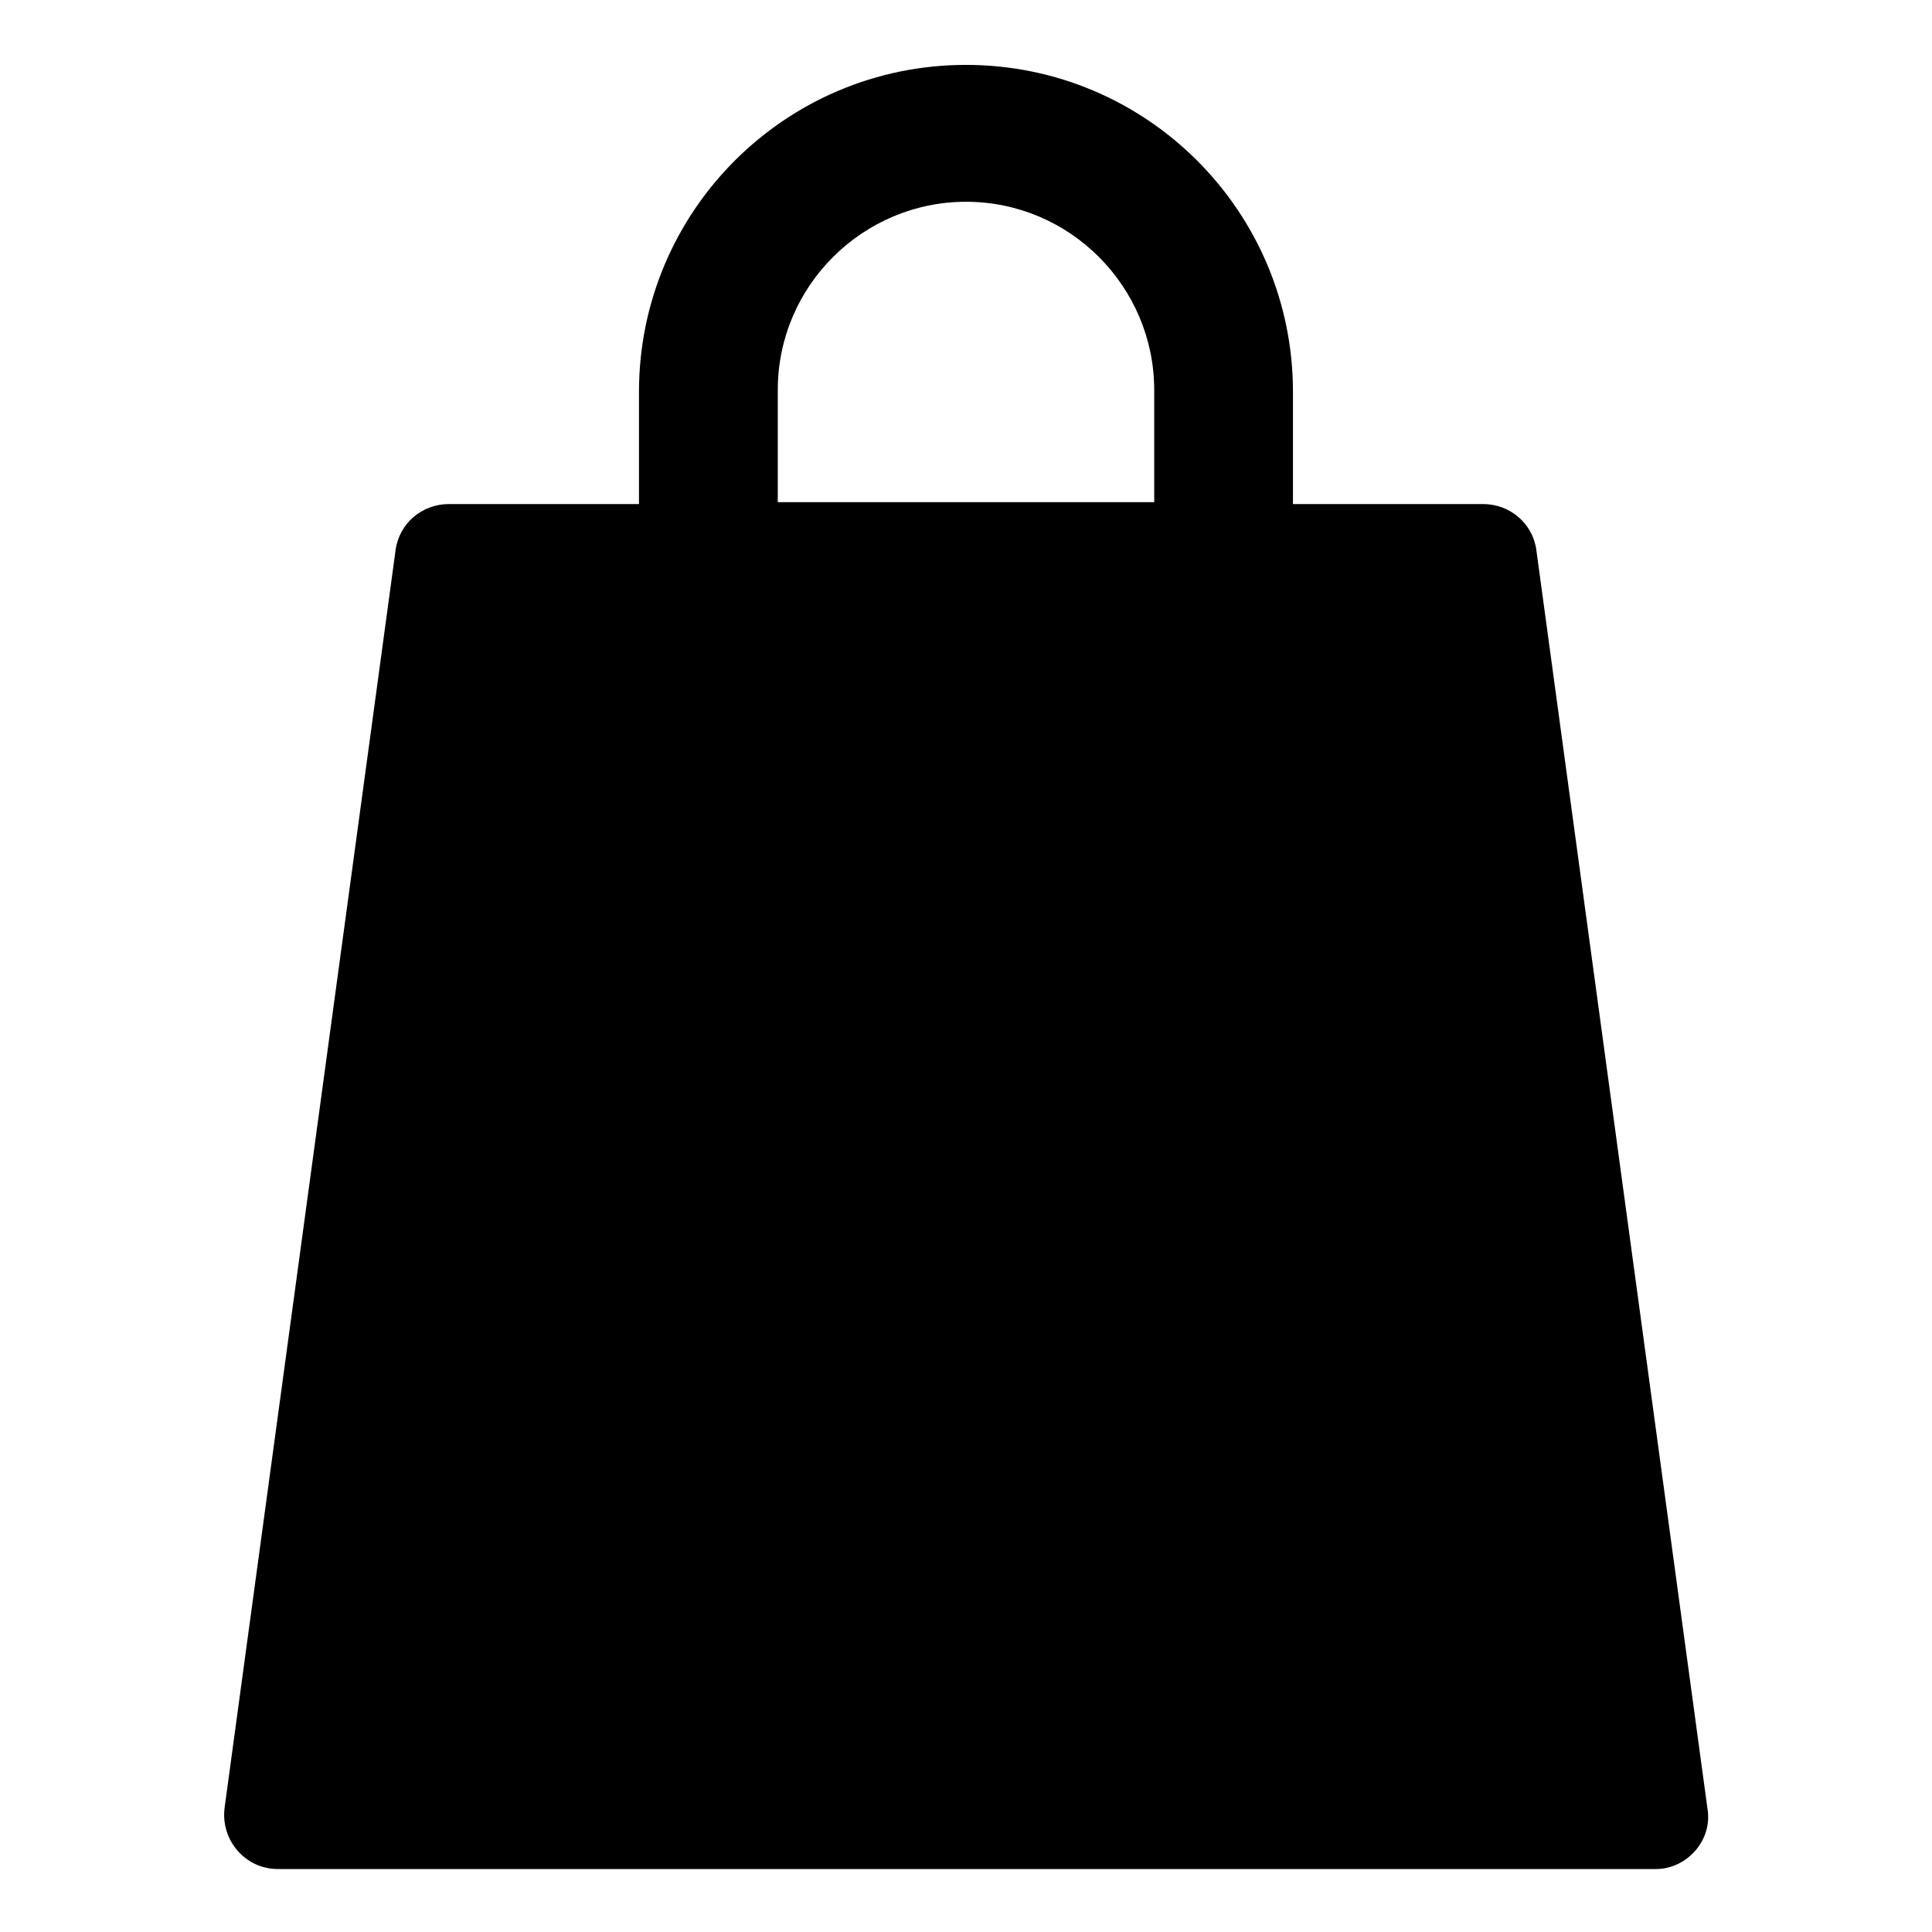
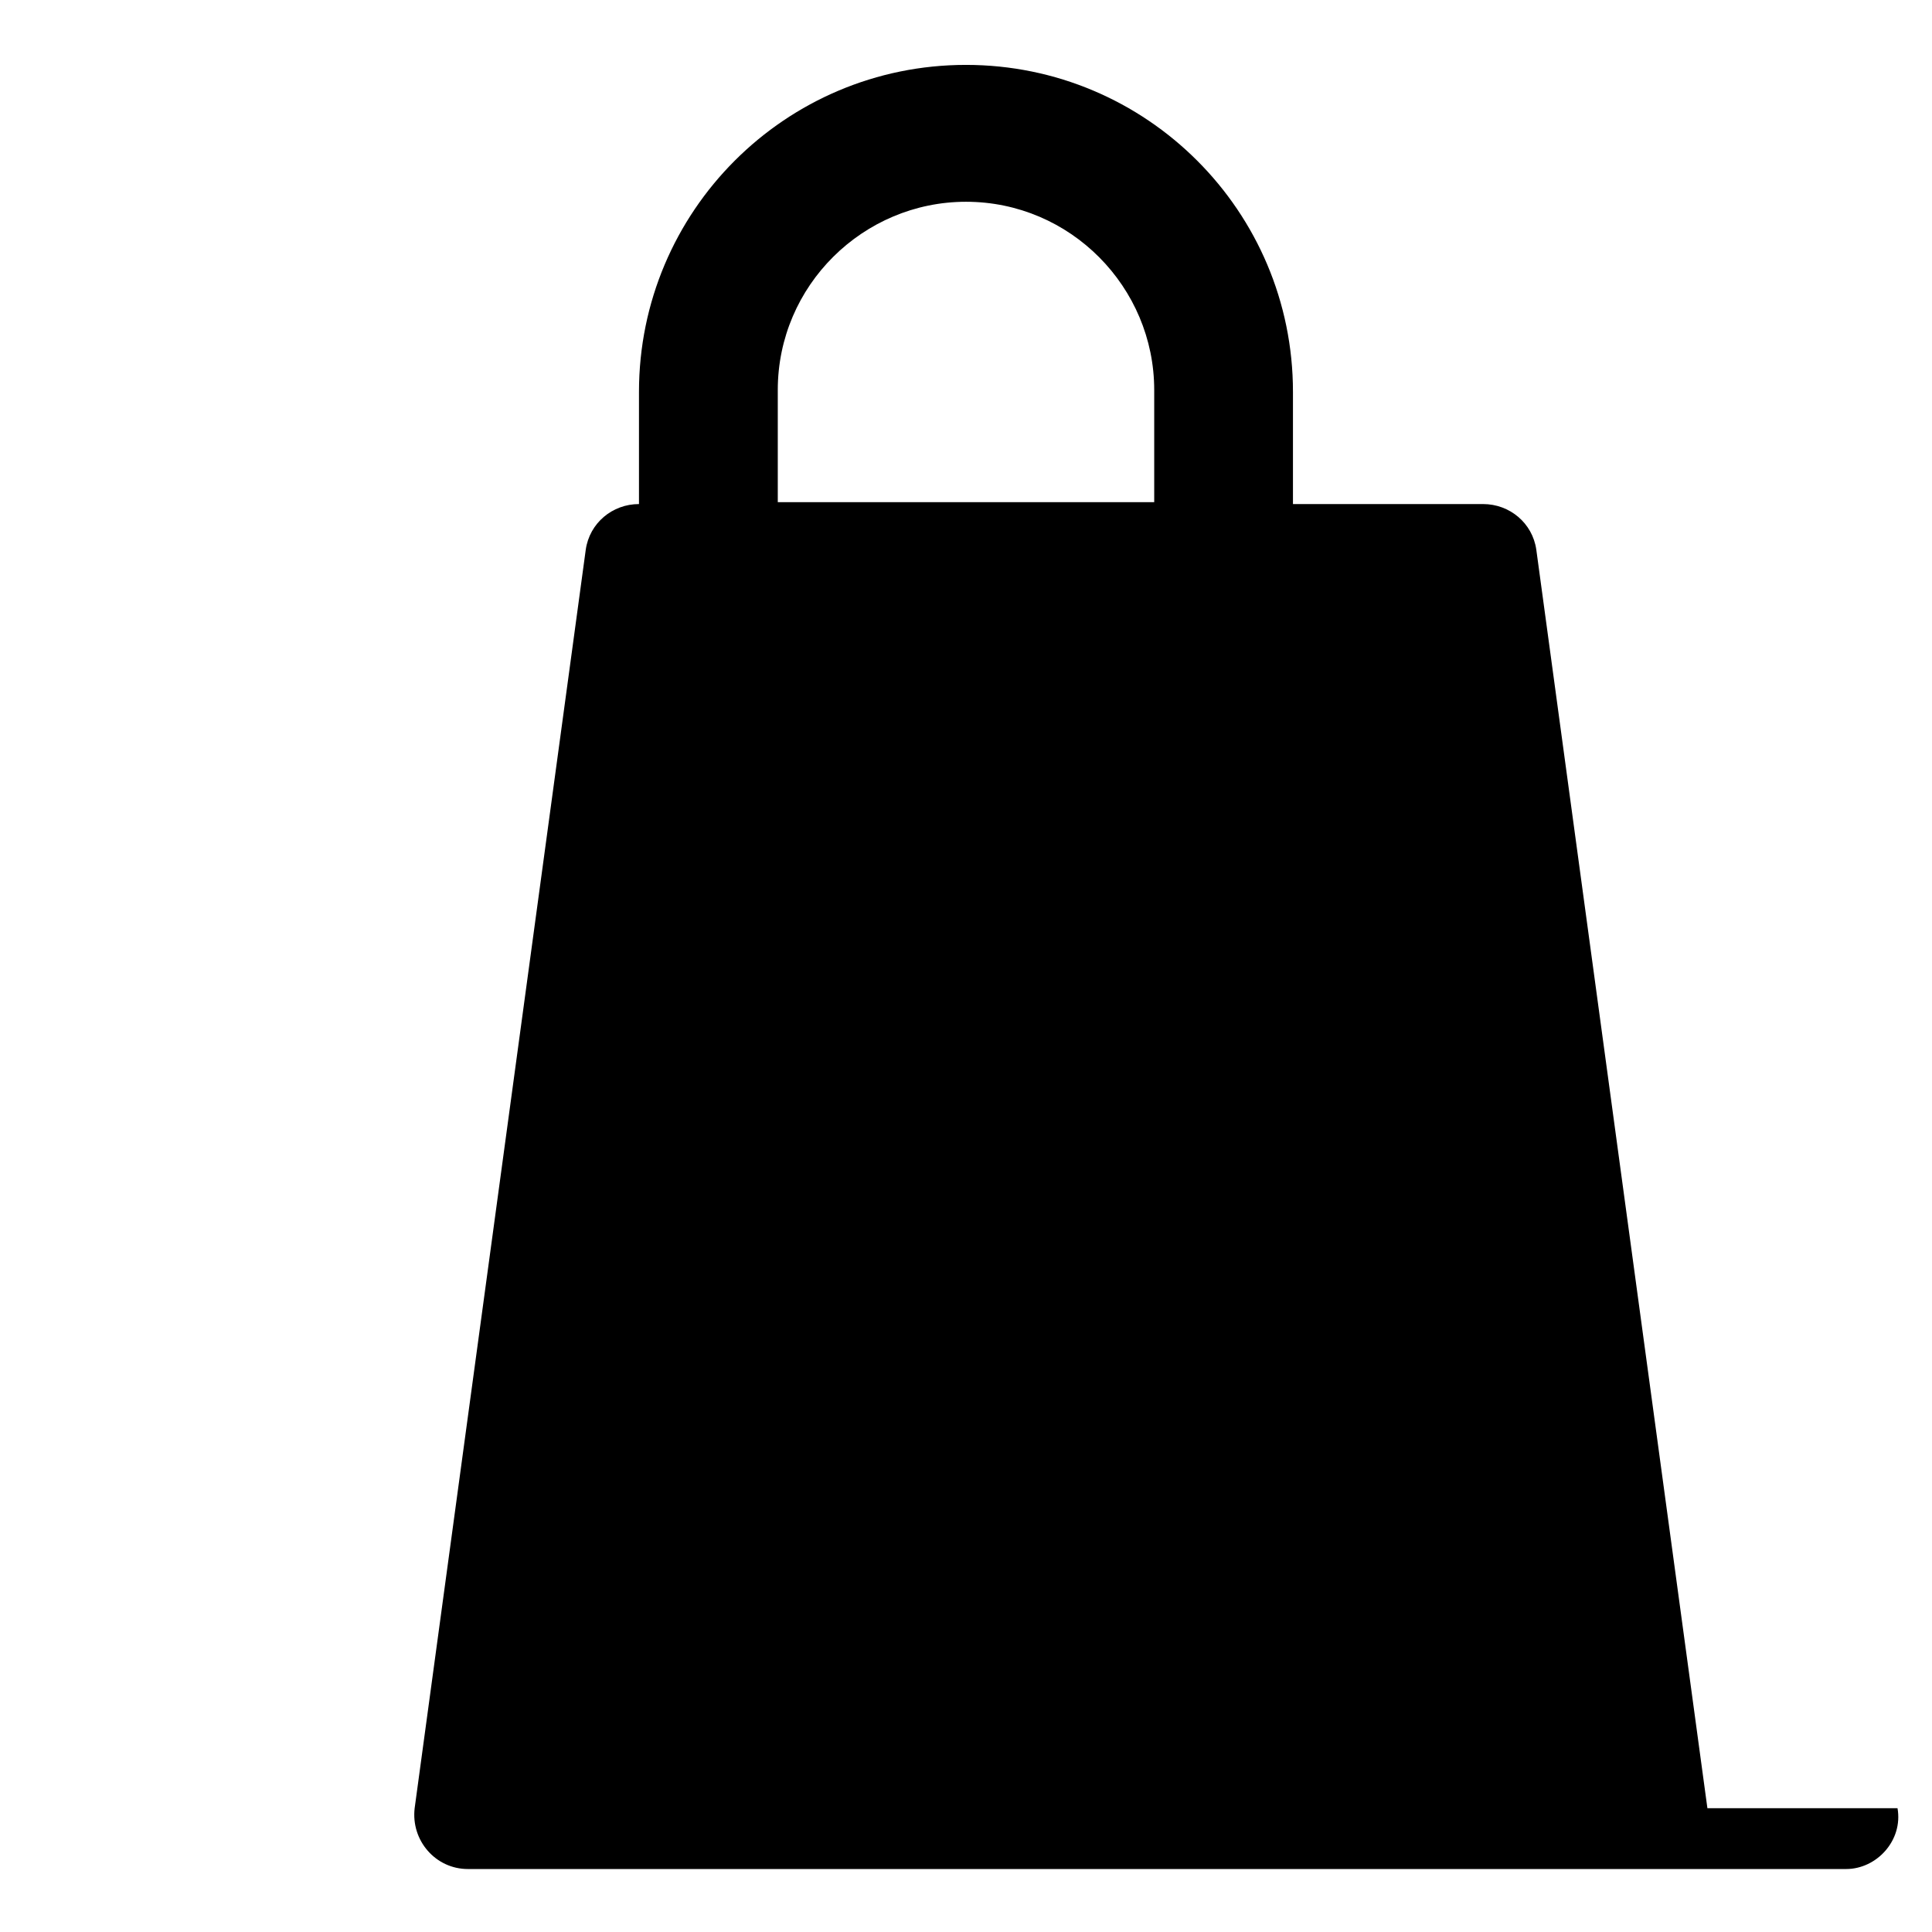
<svg xmlns="http://www.w3.org/2000/svg" fill="#000000" width="800px" height="800px" version="1.1" viewBox="144 144 512 512">
-   <path d="m596.48 623.19-45.344-333.52c-1.008-7.055-7.055-12.09-14.105-12.09h-50.383v-29.727c0-47.863-38.793-86.656-86.656-86.656-47.863 0-86.656 38.793-86.656 86.656v29.727h-50.383c-7.055 0-13.098 5.039-14.105 12.09l-45.344 333.52c-1.008 8.566 5.543 16.121 14.105 16.121h365.26c8.066 0 15.121-7.559 13.609-16.121zm-246.36-375.84c0-27.711 22.672-49.879 49.879-49.879 27.711 0 49.879 22.672 49.879 49.879v29.727h-99.758z" />
+   <path d="m596.48 623.19-45.344-333.52c-1.008-7.055-7.055-12.09-14.105-12.09h-50.383v-29.727c0-47.863-38.793-86.656-86.656-86.656-47.863 0-86.656 38.793-86.656 86.656v29.727c-7.055 0-13.098 5.039-14.105 12.09l-45.344 333.52c-1.008 8.566 5.543 16.121 14.105 16.121h365.26c8.066 0 15.121-7.559 13.609-16.121zm-246.36-375.84c0-27.711 22.672-49.879 49.879-49.879 27.711 0 49.879 22.672 49.879 49.879v29.727h-99.758z" />
</svg>